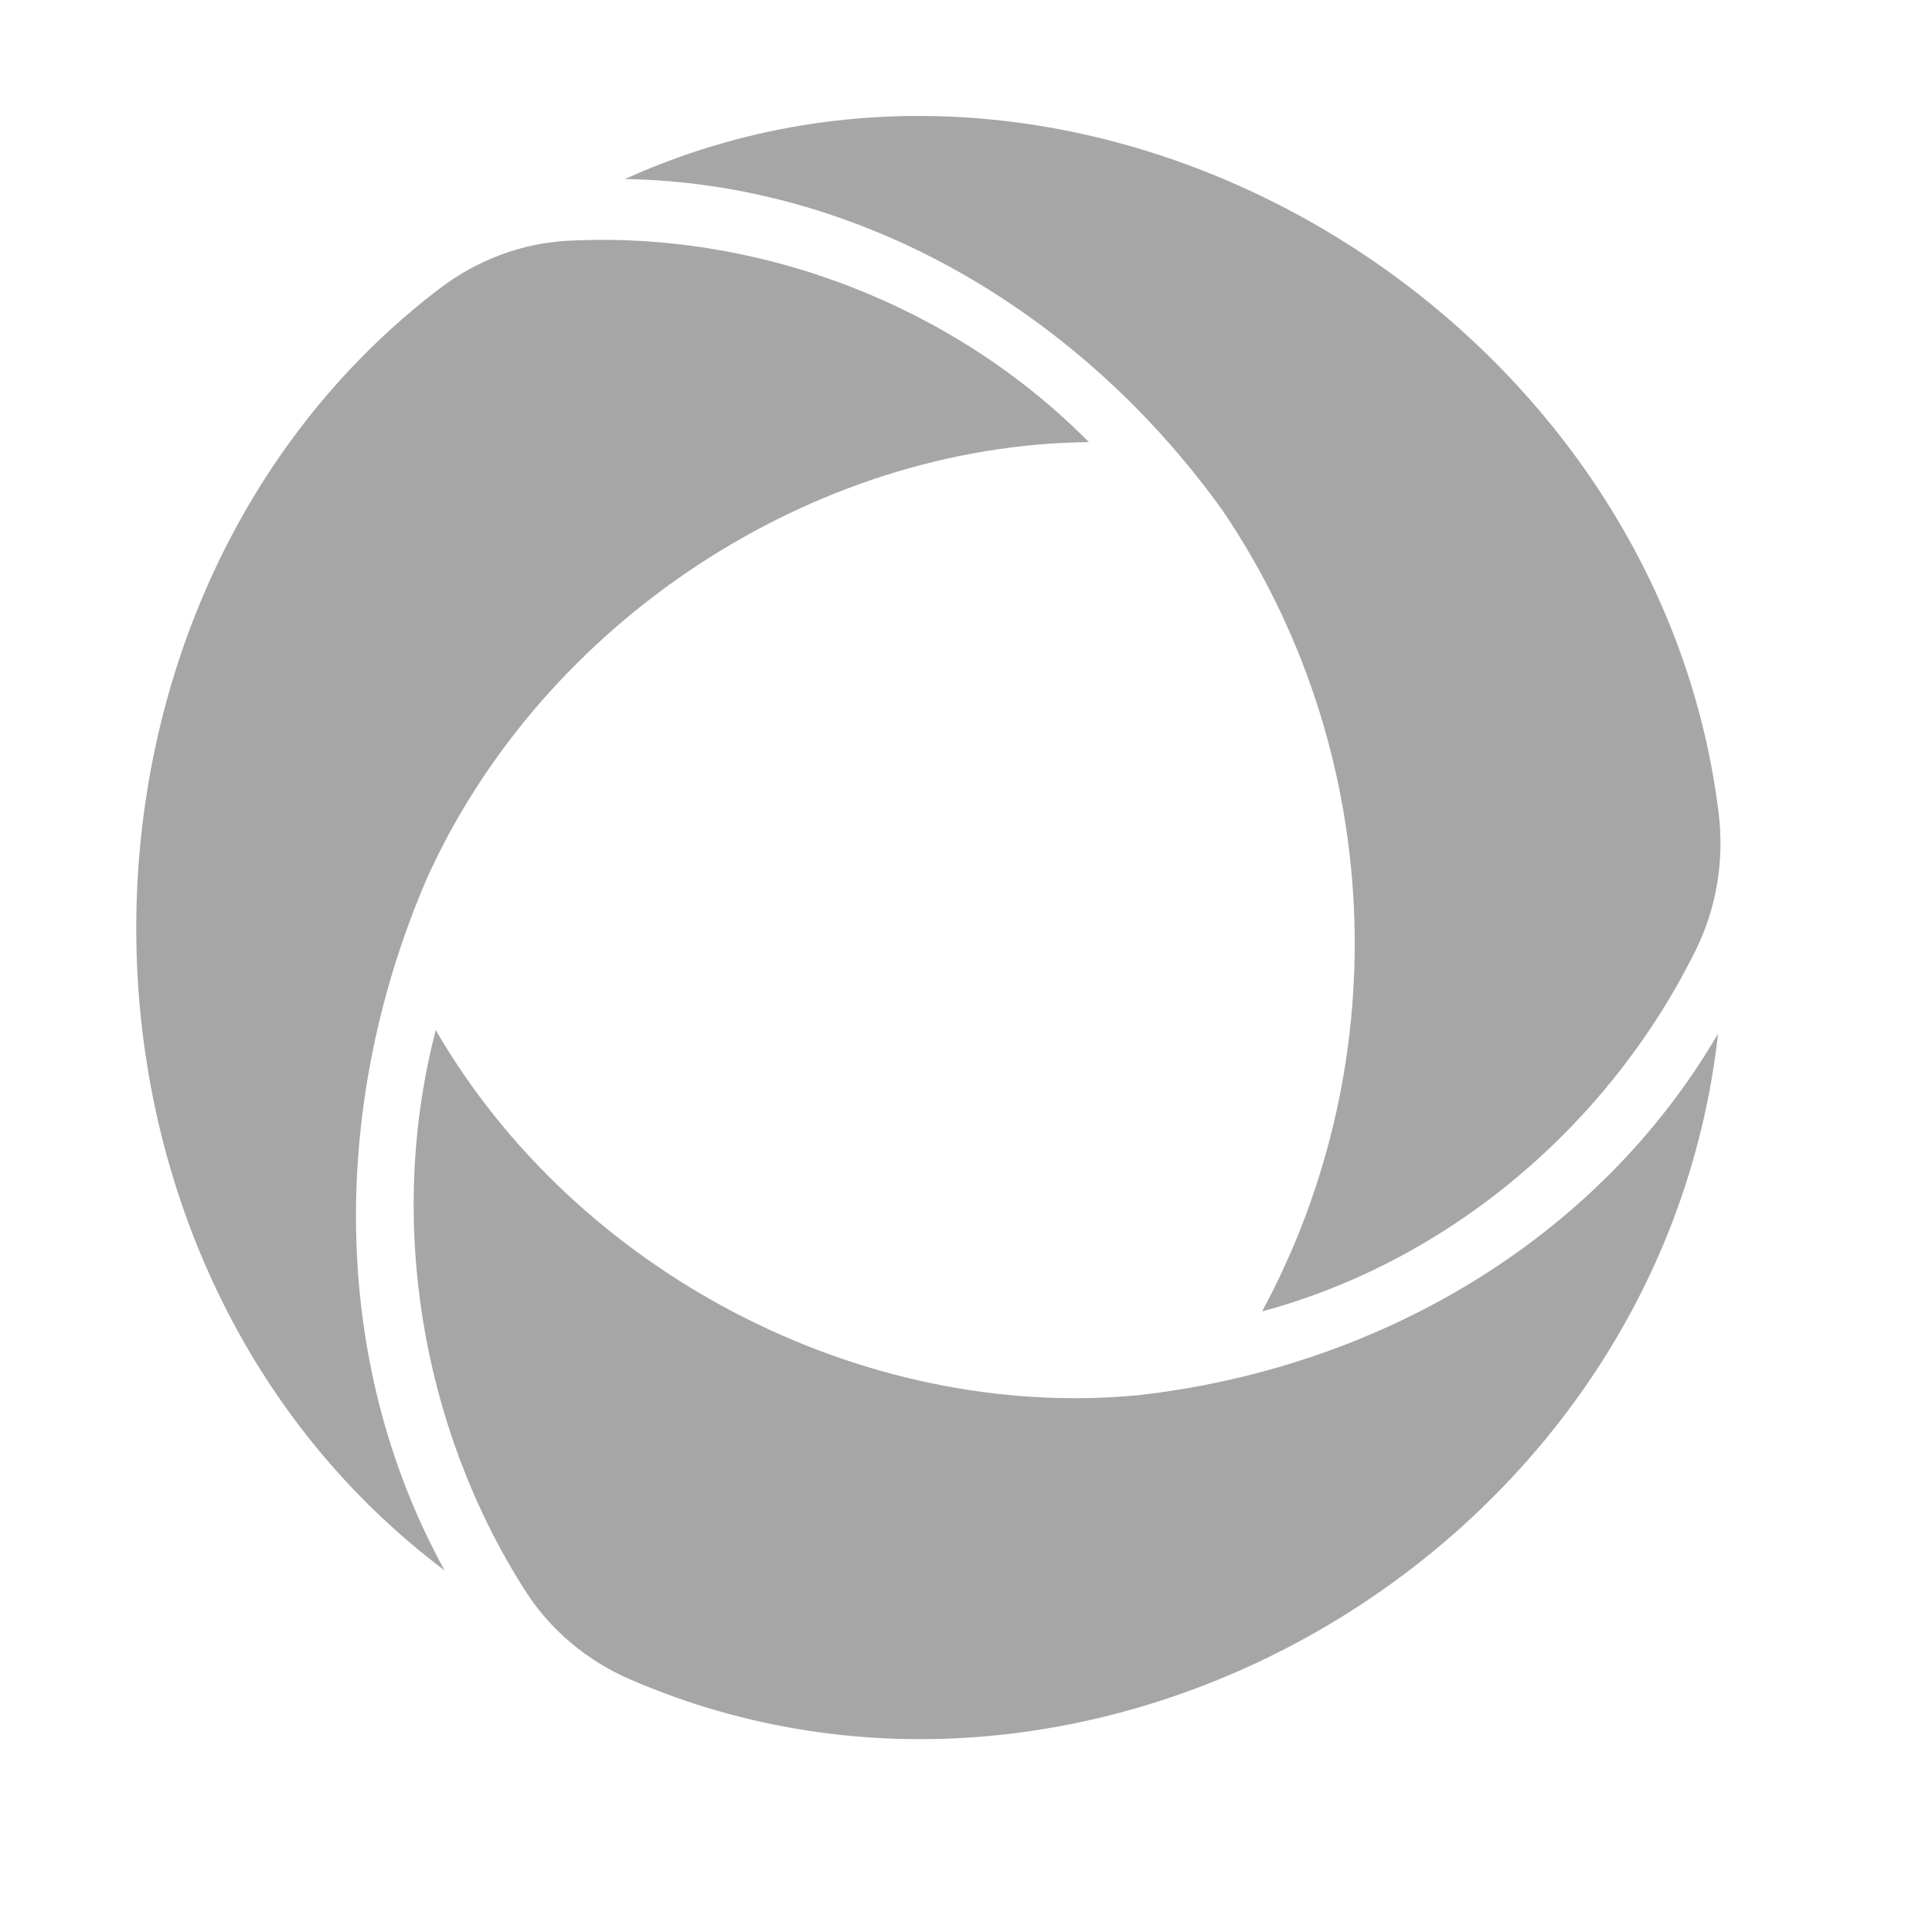
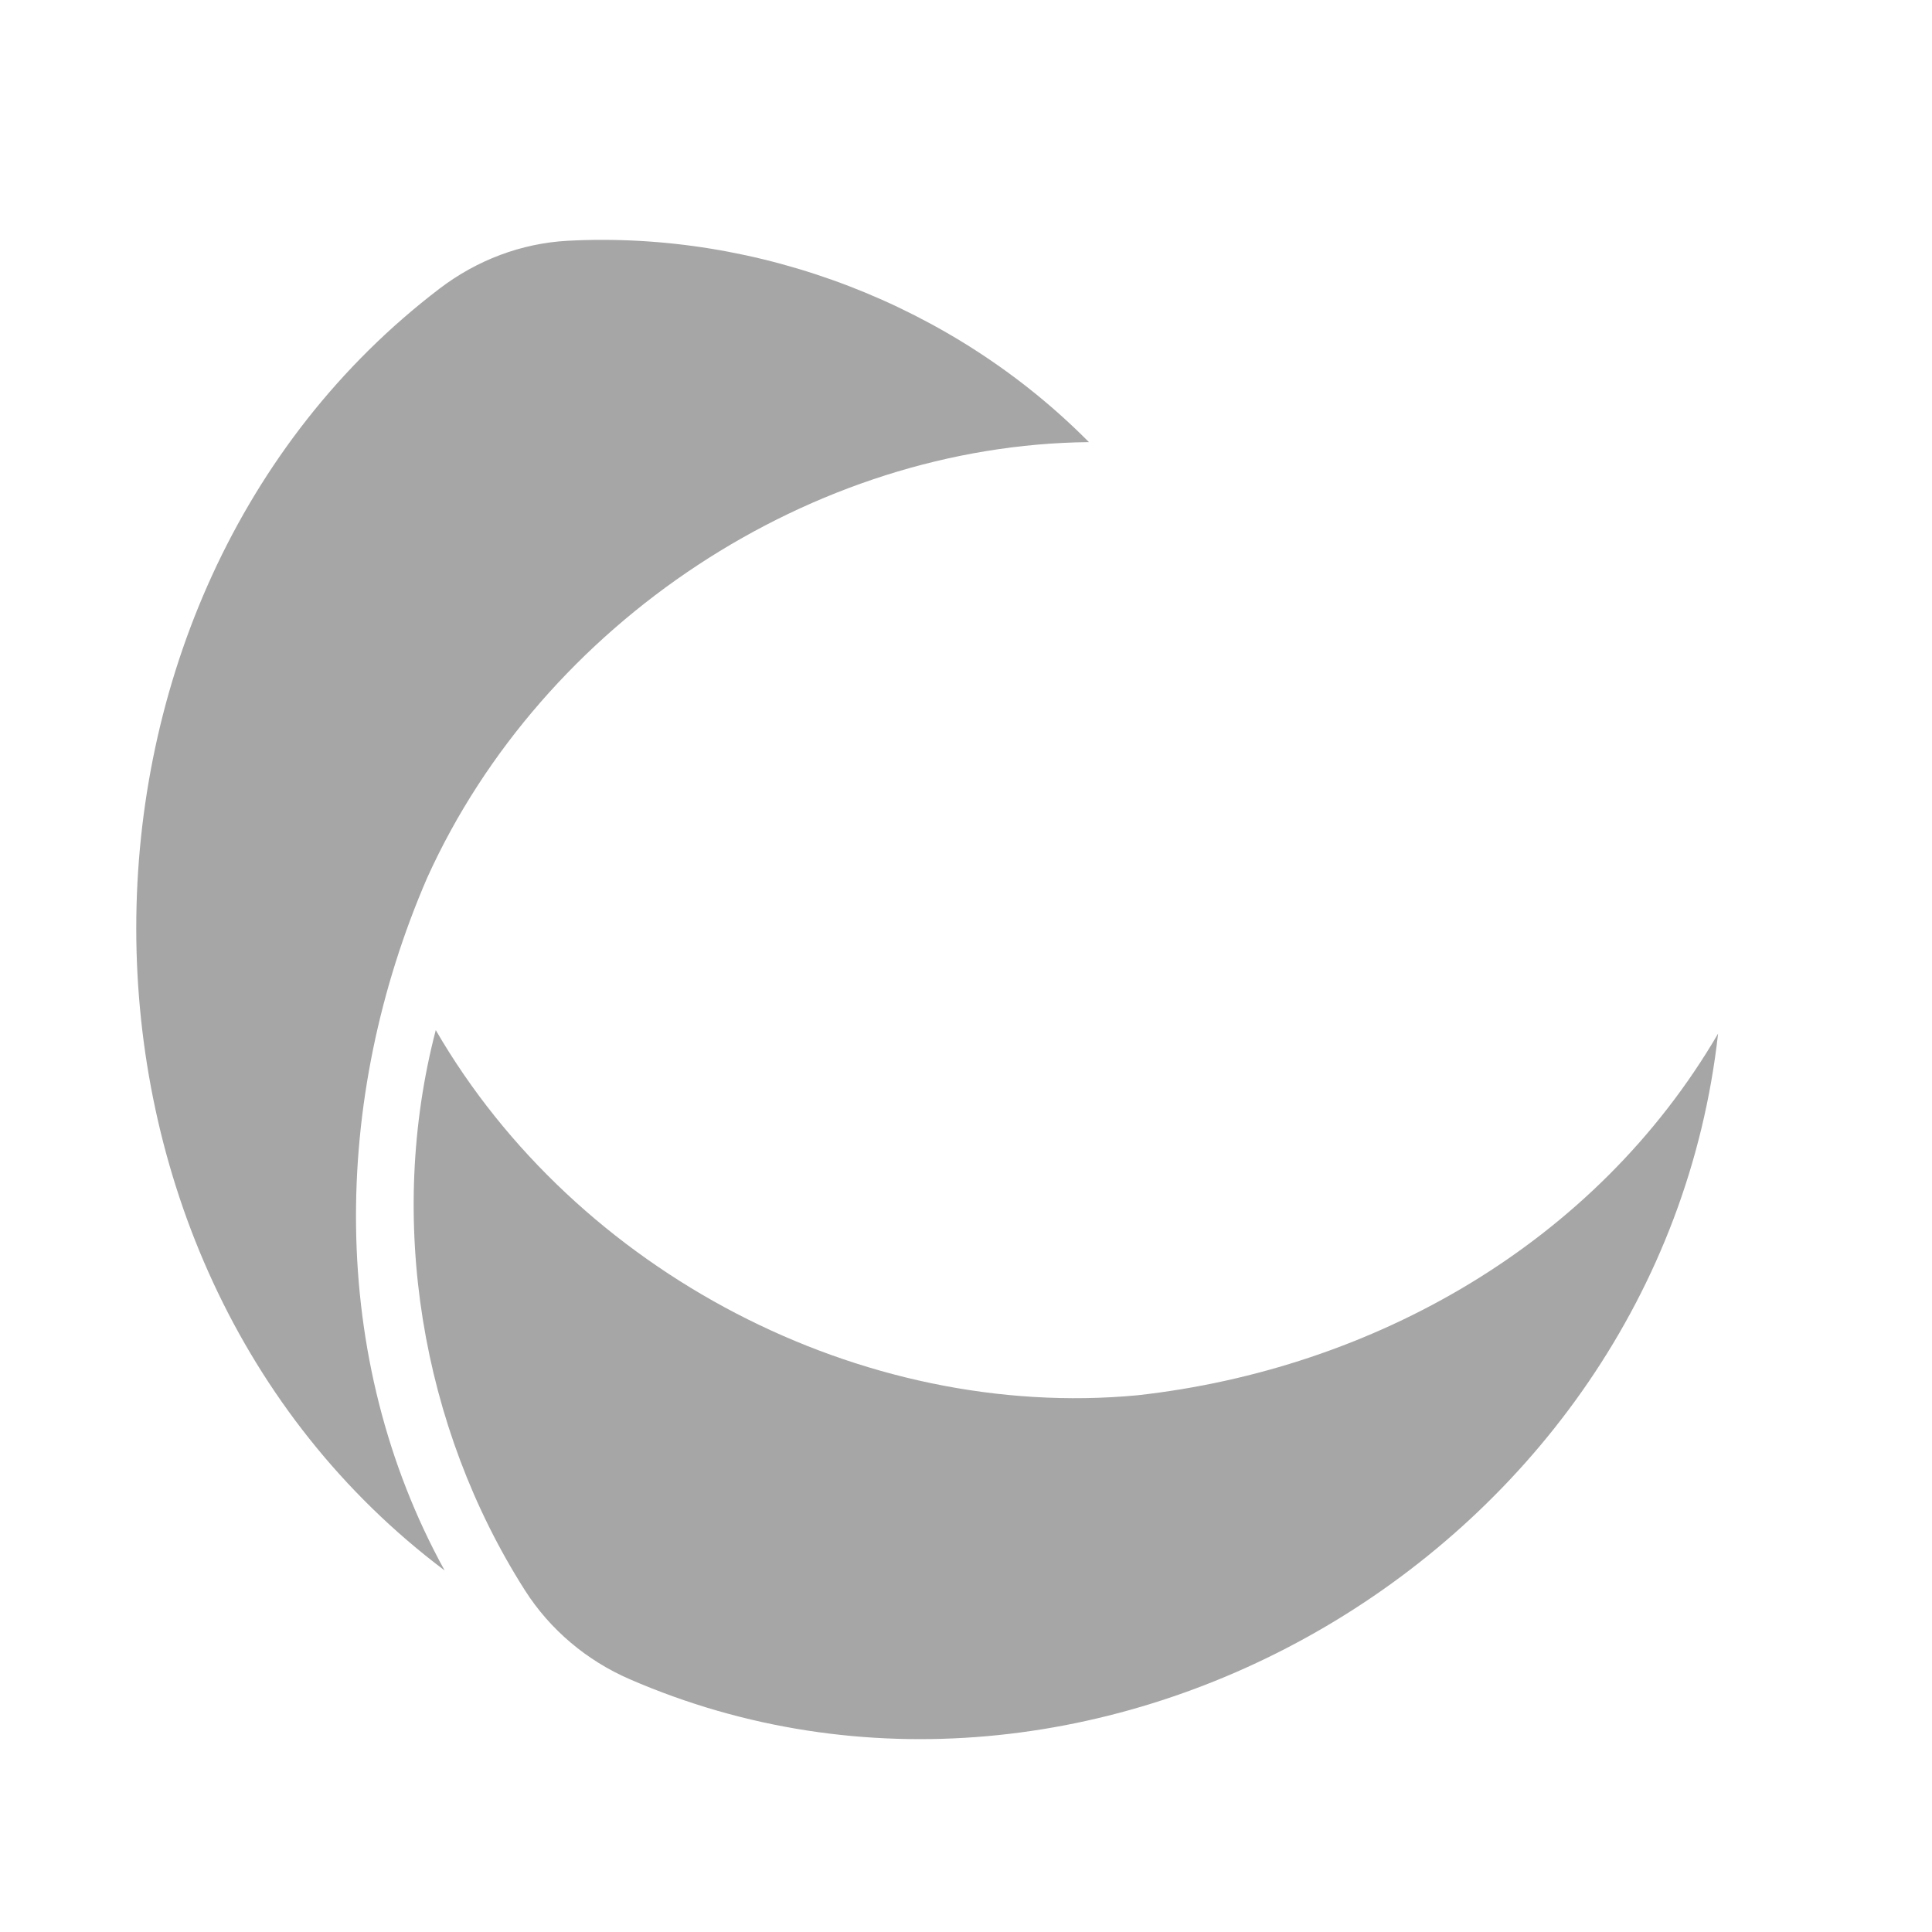
<svg xmlns="http://www.w3.org/2000/svg" width="500" zoomAndPan="magnify" viewBox="0 0 375 375" height="500" preserveAspectRatio="xMidYMid meet" version="1.0">
  <path fill="#a6a6a6" d="M 220.758 270.824 C 266.543 265.738 309.711 241.34 333.48 200.621 C 322.223 301.34 212.09 365 122.191 325.918 C 113.906 322.324 106.777 316.348 101.883 308.668 C 81.68 276.945 75.039 236.578 84.582 199.945 C 111.844 246.996 167.277 275.84 220.758 270.824 Z M 220.758 270.824 " fill-opacity="1" fill-rule="nonzero" />
  <path fill="#a6a6a6" d="M 82.91 170.391 C 64.348 213.281 63.547 263.5 86.301 304.824 C 6.223 244.582 7.098 115.656 85.32 56.016 C 92.555 50.504 101.156 47.23 110.172 46.734 C 147.258 44.777 184.938 59.109 211.359 85.816 C 157.672 86.352 105.383 120.742 82.91 170.391 Z M 82.91 170.391 " fill-opacity="1" fill-rule="nonzero" />
-   <path fill="#a6a6a6" d="M 237.254 99.016 C 210.164 61.246 167.766 35.531 121.316 34.75 C 211.109 -6.008 321.559 60.07 333.582 157.77 C 334.703 166.836 333.234 176.086 329.215 184.266 C 312.438 218.336 281.328 244.758 244.977 254.539 C 271.613 205.141 268.324 144.785 237.254 99.016 Z M 237.254 99.016 " fill-opacity="1" fill-rule="nonzero" />
</svg>